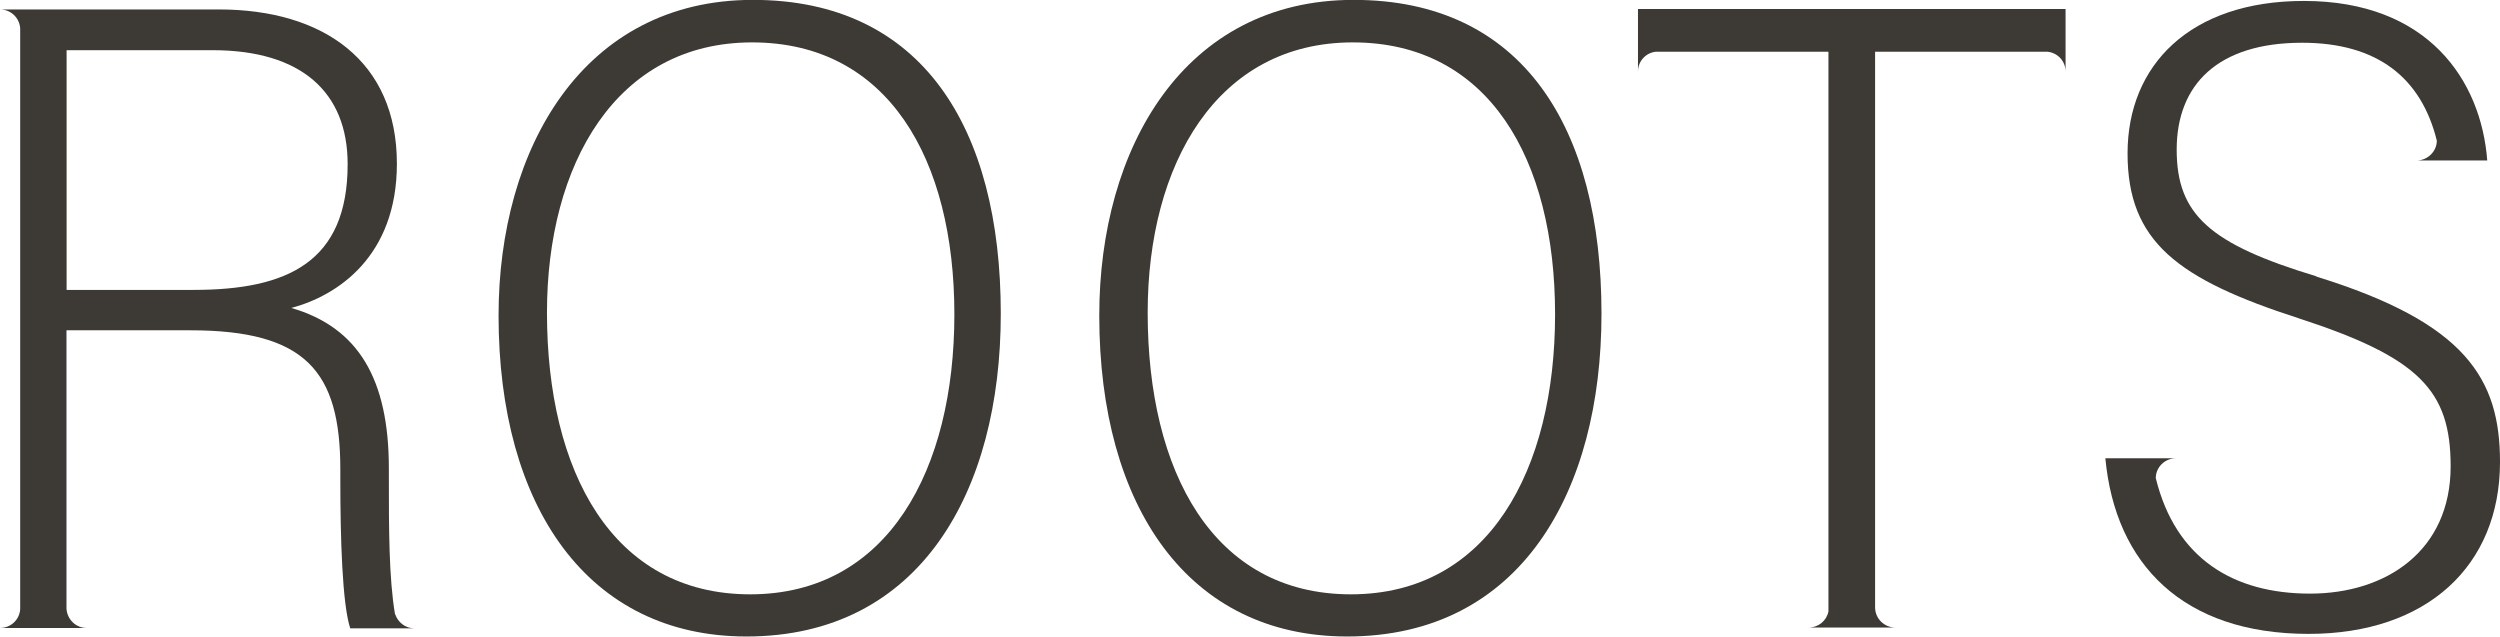
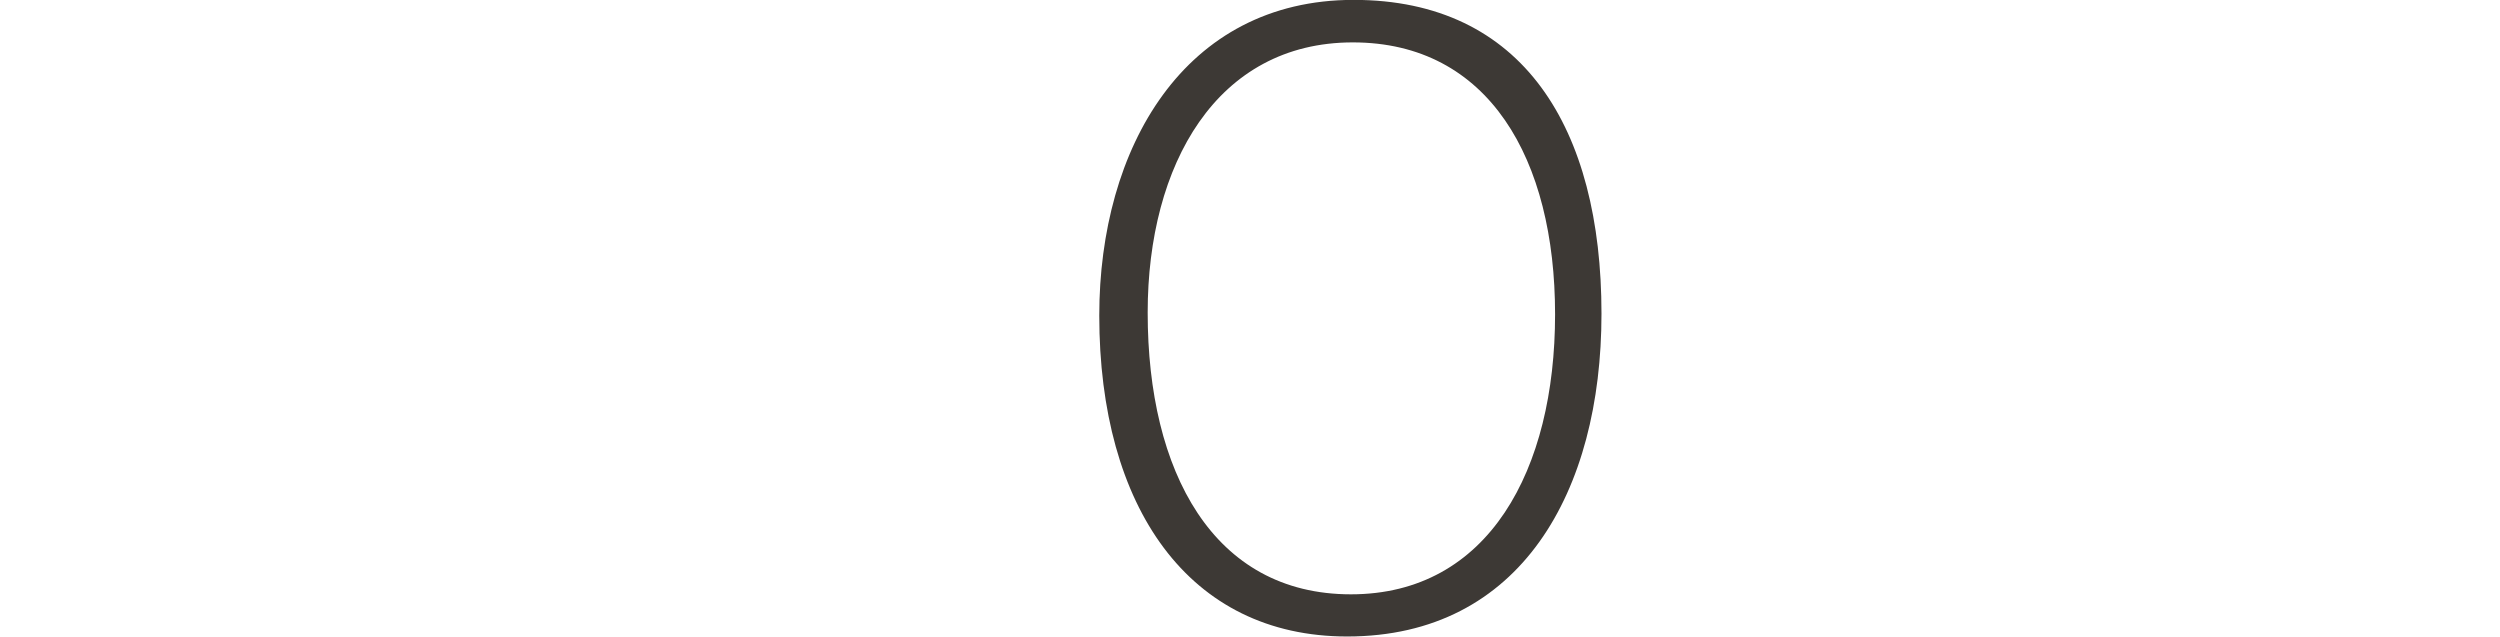
<svg xmlns="http://www.w3.org/2000/svg" id="Capa_1" viewBox="0 0 211.71 53.91">
-   <path d="m84.75,26.57c0,15.03-6.82,27.33-21.54,27.33-13.4,0-20.99-10.94-20.99-27.18,0-14.19,7.19-26.73,21.54-26.73s20.99,10.86,20.99,26.57h0Zm-38.43-.08c0,13.43,5.53,23.84,17.21,23.84s17.29-10.57,17.29-23.71S75.21,3.59,63.69,3.59s-17.37,10.34-17.37,22.87h0v.03Z" style="fill:#3d3935; stroke-width:0px;" />
-   <path d="m135.62,26.57c0,15.03-6.82,27.33-21.54,27.33-13.4,0-20.99-10.94-20.99-27.18,0-14.19,7.19-26.73,21.54-26.73s20.99,10.86,20.99,26.57h0Zm-38.43-.08c0,13.43,5.53,23.84,17.21,23.84s17.29-10.57,17.29-23.71-5.61-23.03-17.13-23.03-17.37,10.34-17.37,22.87h0v.03Z" style="fill:#3d3935; stroke-width:0px;" />
-   <path d="m33.5,52.1s0-.05-.05-.08c-.52-3.1-.52-7.27-.52-11.67v-.68c0-7.55-2.57-11.94-8.26-13.59,3.93-1.05,8.94-4.38,8.94-12.22,0-8.68-6.22-13.06-15.08-13.06H0c.92,0,1.65.71,1.71,1.6v49.18c-.05.89-.79,1.6-1.71,1.6h7.34c-.92,0-1.65-.73-1.71-1.63v-23.58h10.47c9.78,0,12.72,3.46,12.72,11.78v.84c0,4.91.16,10.57.84,12.62h5.43c-.71,0-1.31-.45-1.57-1.05h0v-.05h-.03ZM5.64,24.55V4.25h12.36c7.5,0,11.44,3.54,11.44,9.65,0,8.29-5.09,10.65-13.04,10.65H5.64Z" style="fill:#3d3935; stroke-width:0px;" />
-   <path d="m173.23.76h-34.52v5.3c0-.89.68-1.6,1.52-1.68h14.61v47.4c-.16.79-.84,1.36-1.68,1.36h7.34c-.94,0-1.71-.76-1.71-1.71h0V4.38h14.61c.87.1,1.52.81,1.52,1.68V.76s-1.71,0-1.71,0Z" style="fill:#3d3935; stroke-width:0px;" />
-   <path d="m196.16,23.4c-9.02-2.73-11.83-5.22-11.83-10.73s3.49-9.05,10.62-9.05c6.4,0,10.1,2.99,11.41,8.29,0,.92-.79,1.68-1.71,1.68h5.98c-.52-6.79-5.01-13.51-15.53-13.51-9.63,0-14.93,5.43-14.93,12.91s4.25,10.65,14.48,13.96c10.23,3.33,12.88,6.11,12.88,12.54,0,7.16-5.46,10.78-11.91,10.78s-11.38-2.94-13.06-9.78c0-.92.76-1.68,1.71-1.68h-5.98c.84,8.97,6.58,14.87,17.21,14.87,9.99,0,16.21-5.74,16.21-14.56,0-7.03-2.89-11.78-15.53-15.69h0l-.03-.03Z" style="fill:#3d3935; stroke-width:0px;" />
+   <path d="m135.62,26.57c0,15.03-6.82,27.33-21.54,27.33-13.4,0-20.99-10.94-20.99-27.18,0-14.19,7.19-26.73,21.54-26.73s20.99,10.86,20.99,26.57h0Zm-38.43-.08c0,13.43,5.53,23.84,17.21,23.84s17.29-10.57,17.29-23.71-5.61-23.03-17.13-23.03-17.37,10.34-17.37,22.87v.03Z" style="fill:#3d3935; stroke-width:0px;" />
</svg>